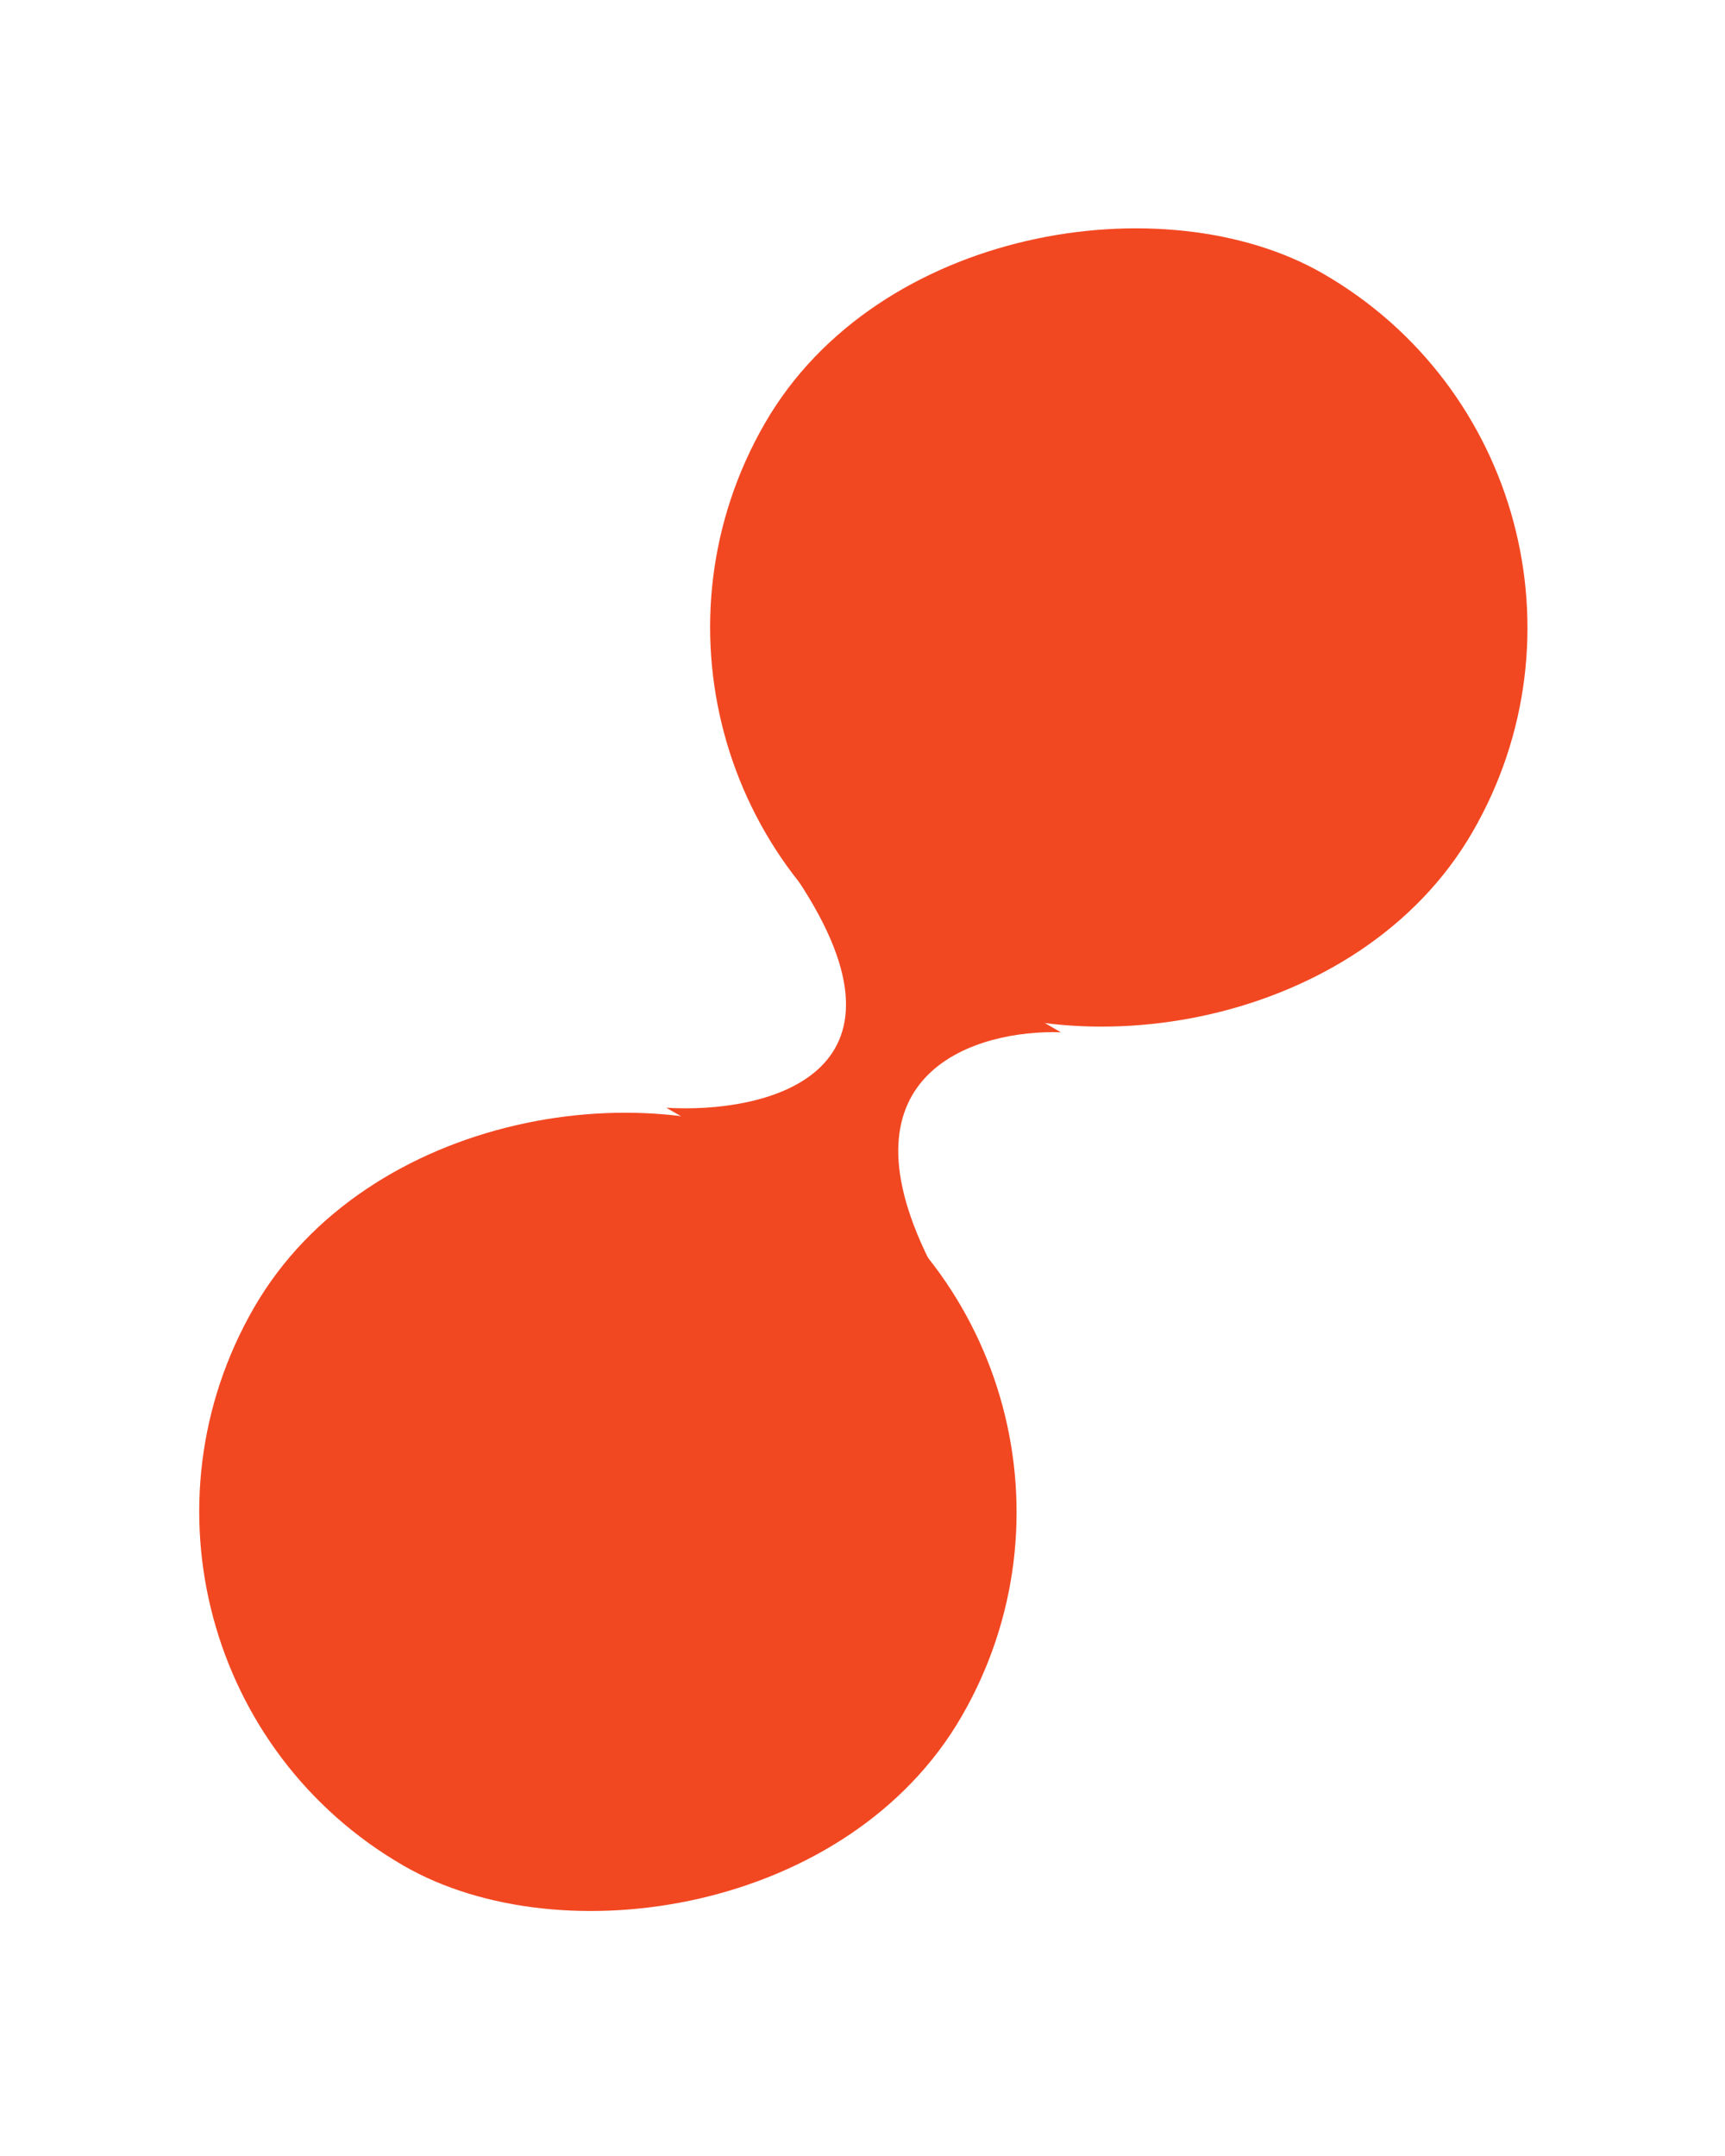
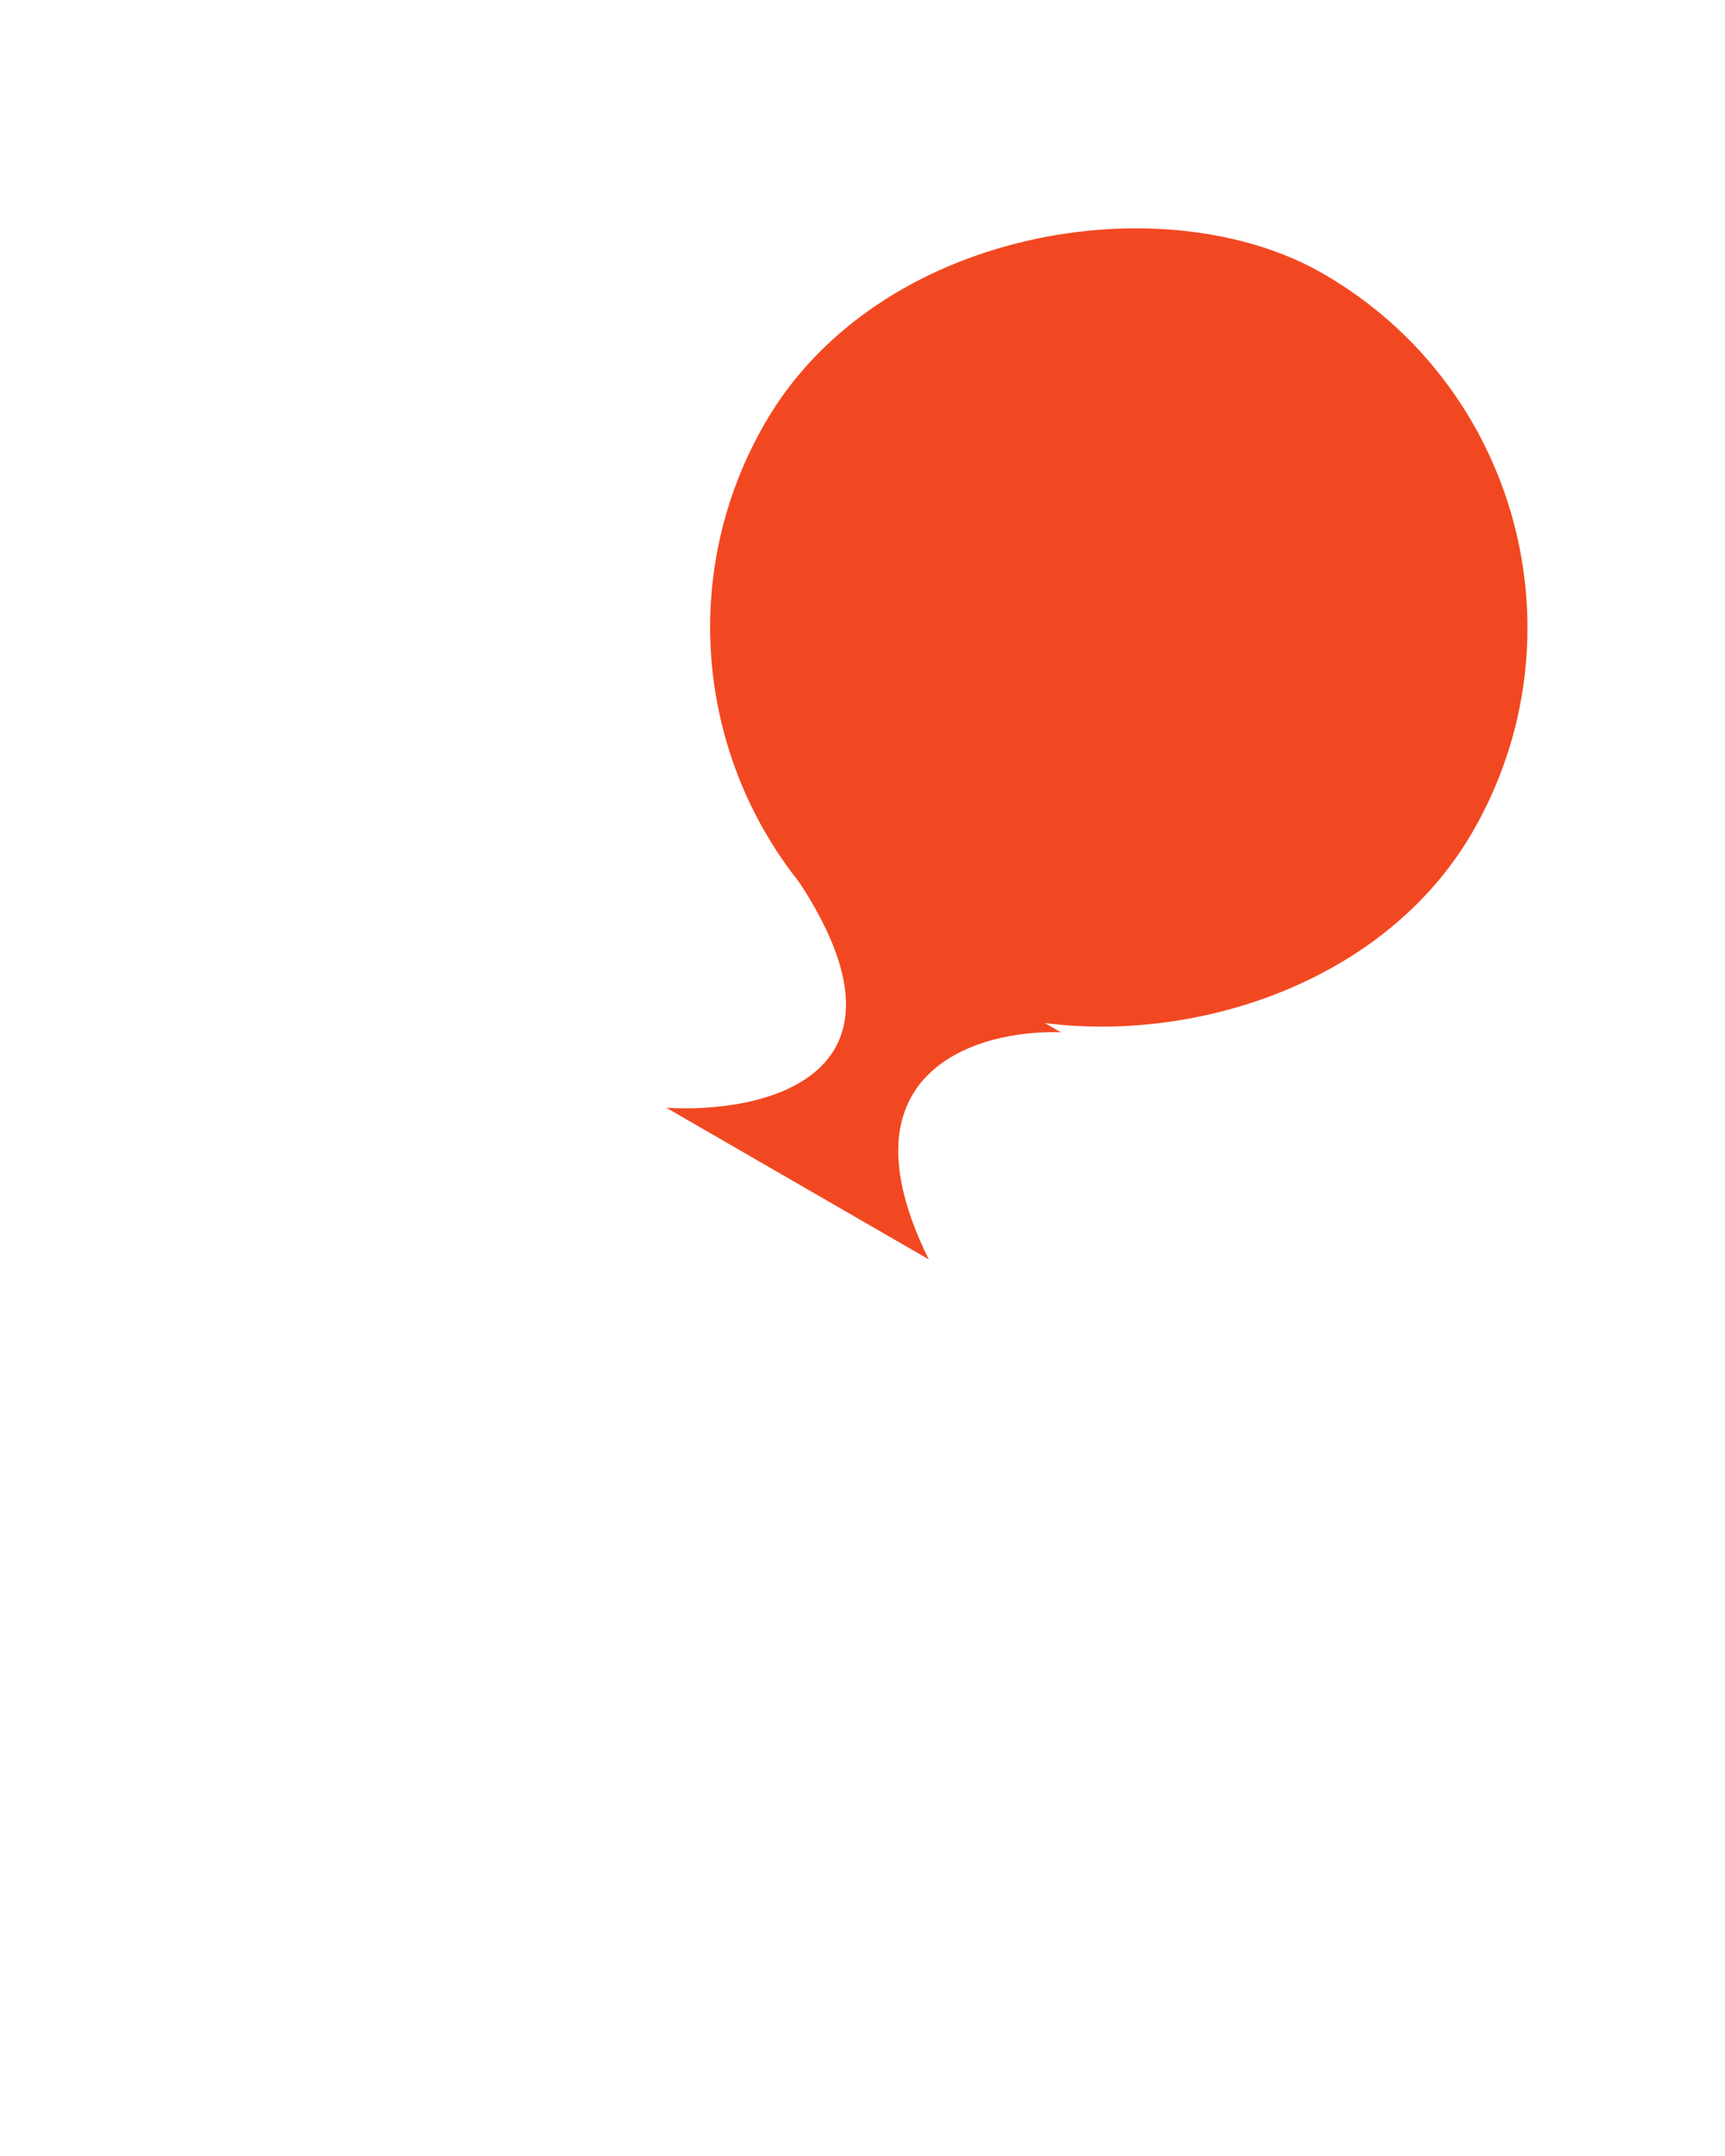
<svg xmlns="http://www.w3.org/2000/svg" width="12" height="15" viewBox="0 0 12 15" fill="none">
-   <rect x="0.346" y="11.559" width="5.685" height="5.685" rx="2.845" transform="rotate(-60 0.346 11.559)" fill="#F24822" />
-   <path d="M5.552 6.126C6.453 7.49 5.315 7.748 4.635 7.707L6.461 8.762C5.812 7.449 6.805 7.162 7.38 7.182L5.552 6.126Z" fill="#F24822" />
+   <path d="M5.552 6.126C6.453 7.49 5.315 7.748 4.635 7.707L6.461 8.762C5.812 7.449 6.805 7.162 7.38 7.182Z" fill="#F24822" />
  <rect x="3.9" y="5.406" width="5.685" height="5.685" rx="2.845" transform="rotate(-60 3.9 5.406)" fill="#F24822" />
</svg>